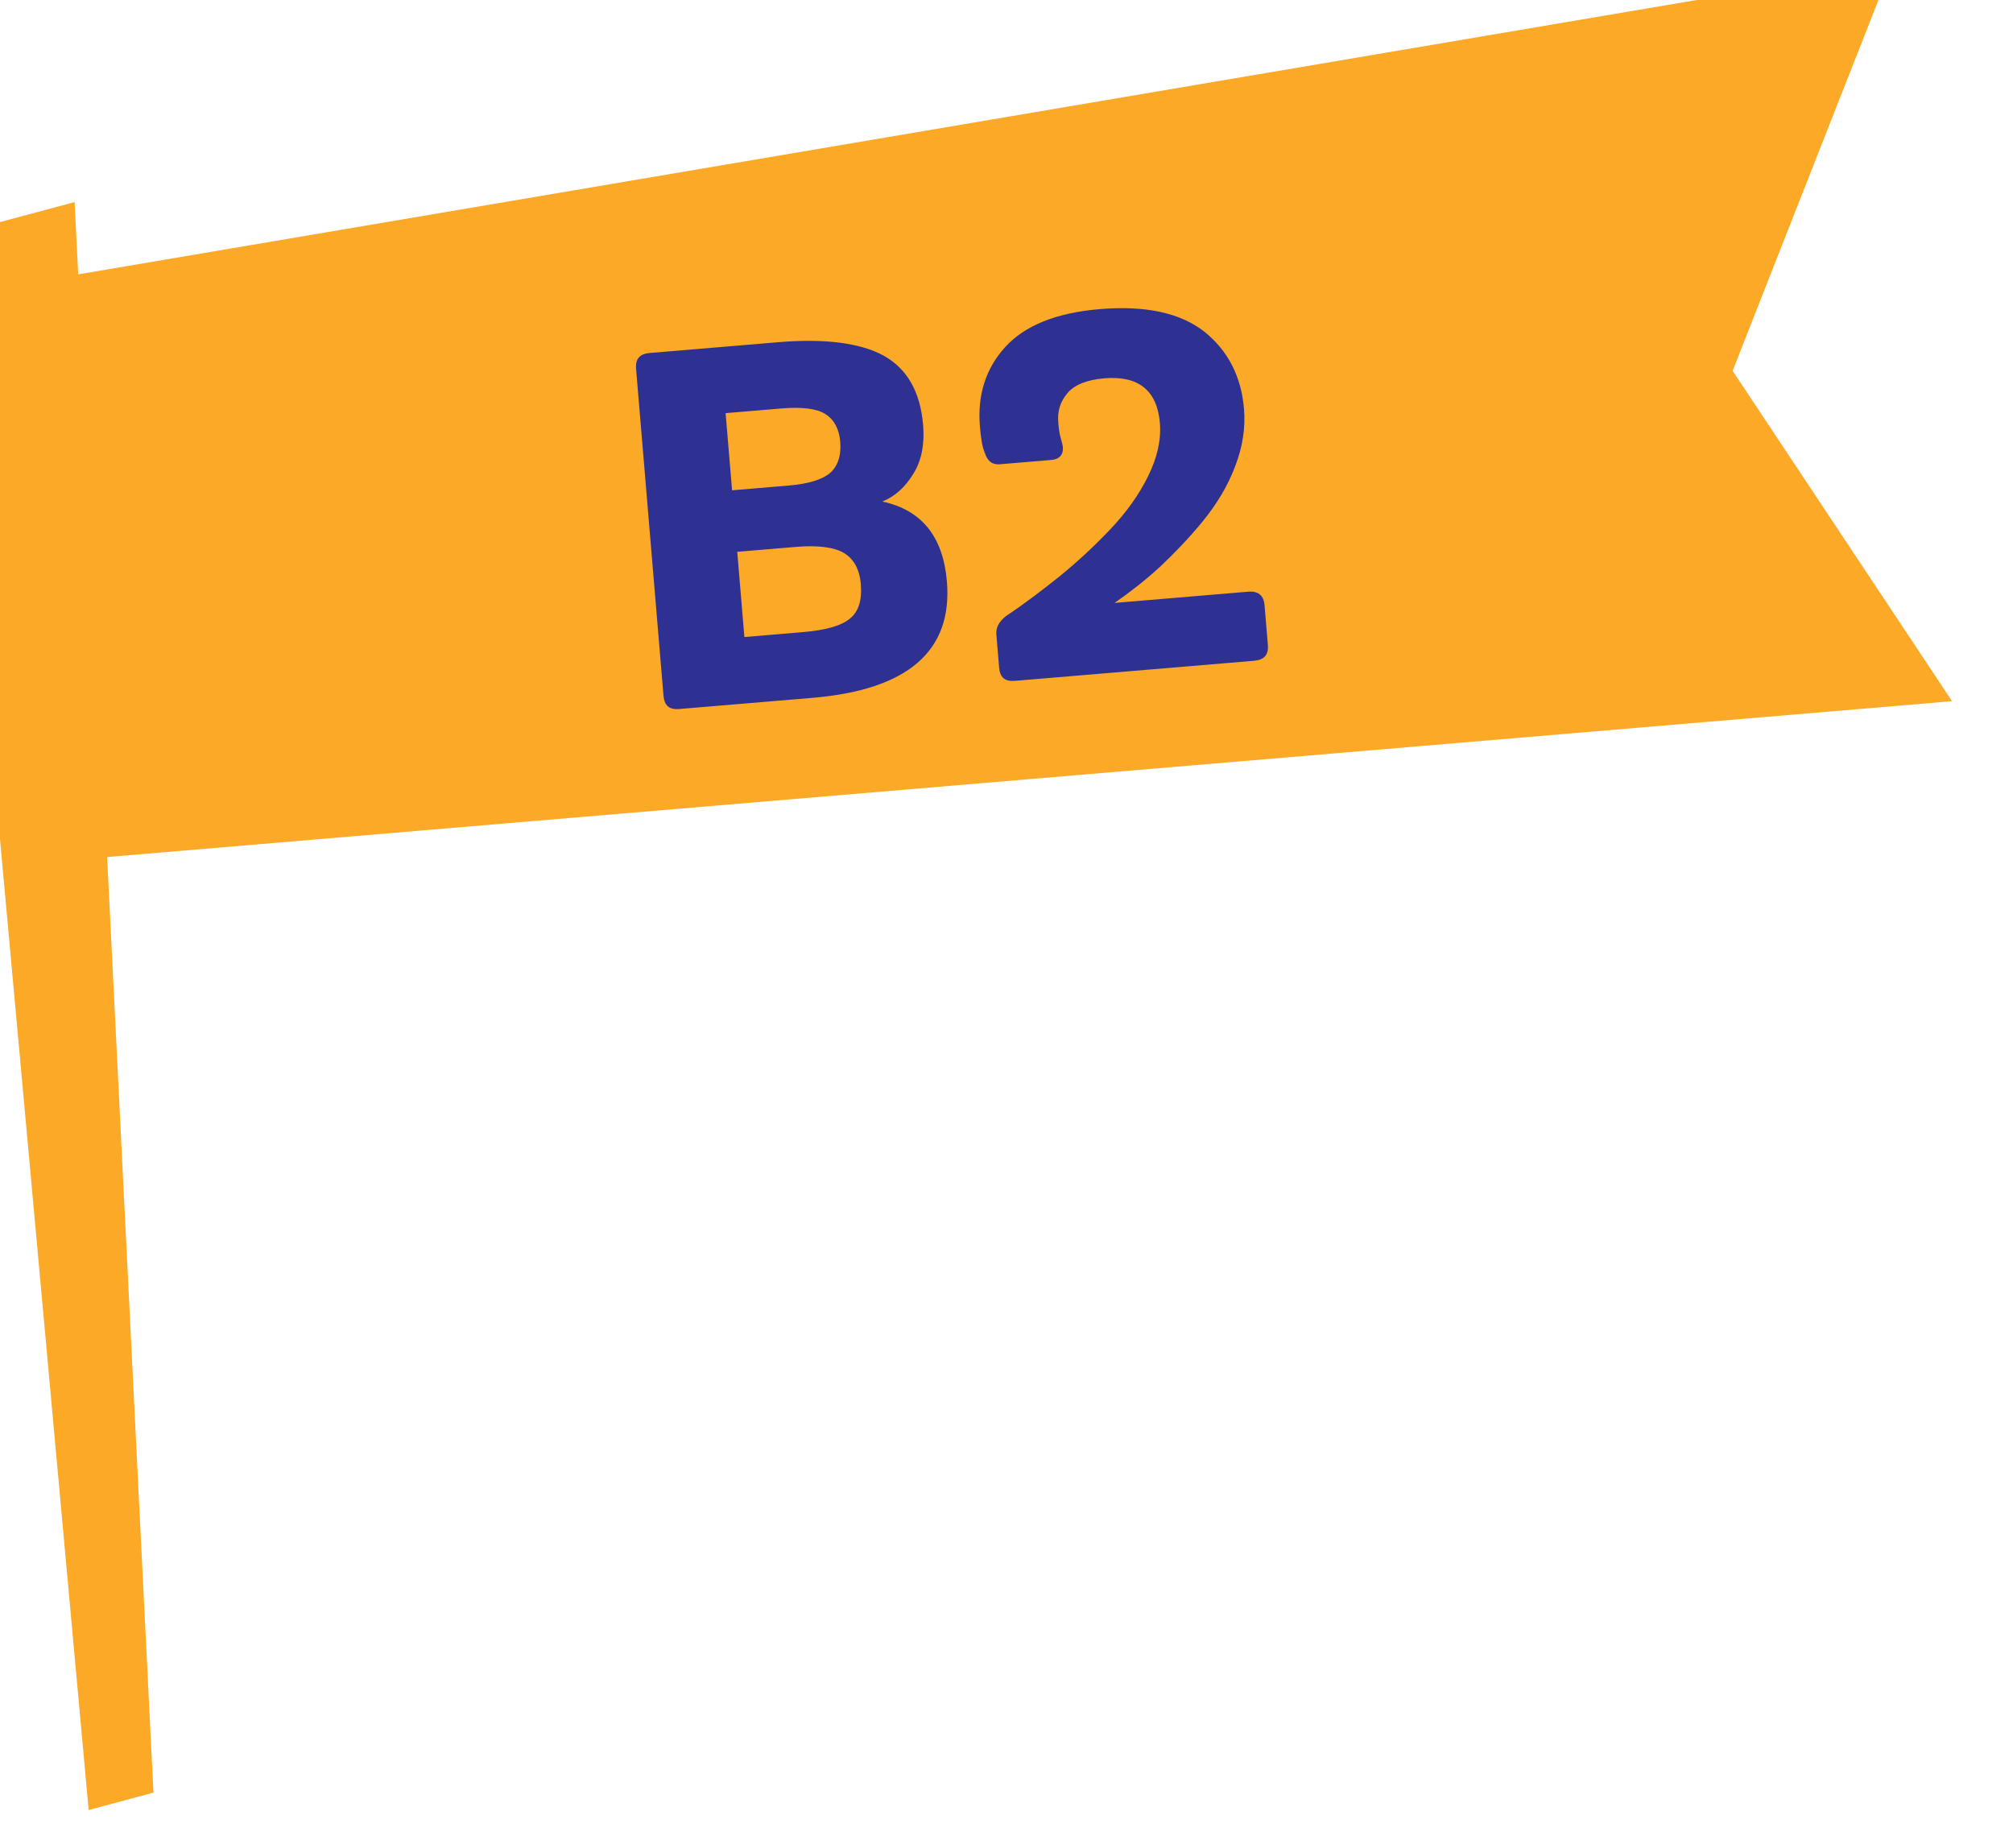
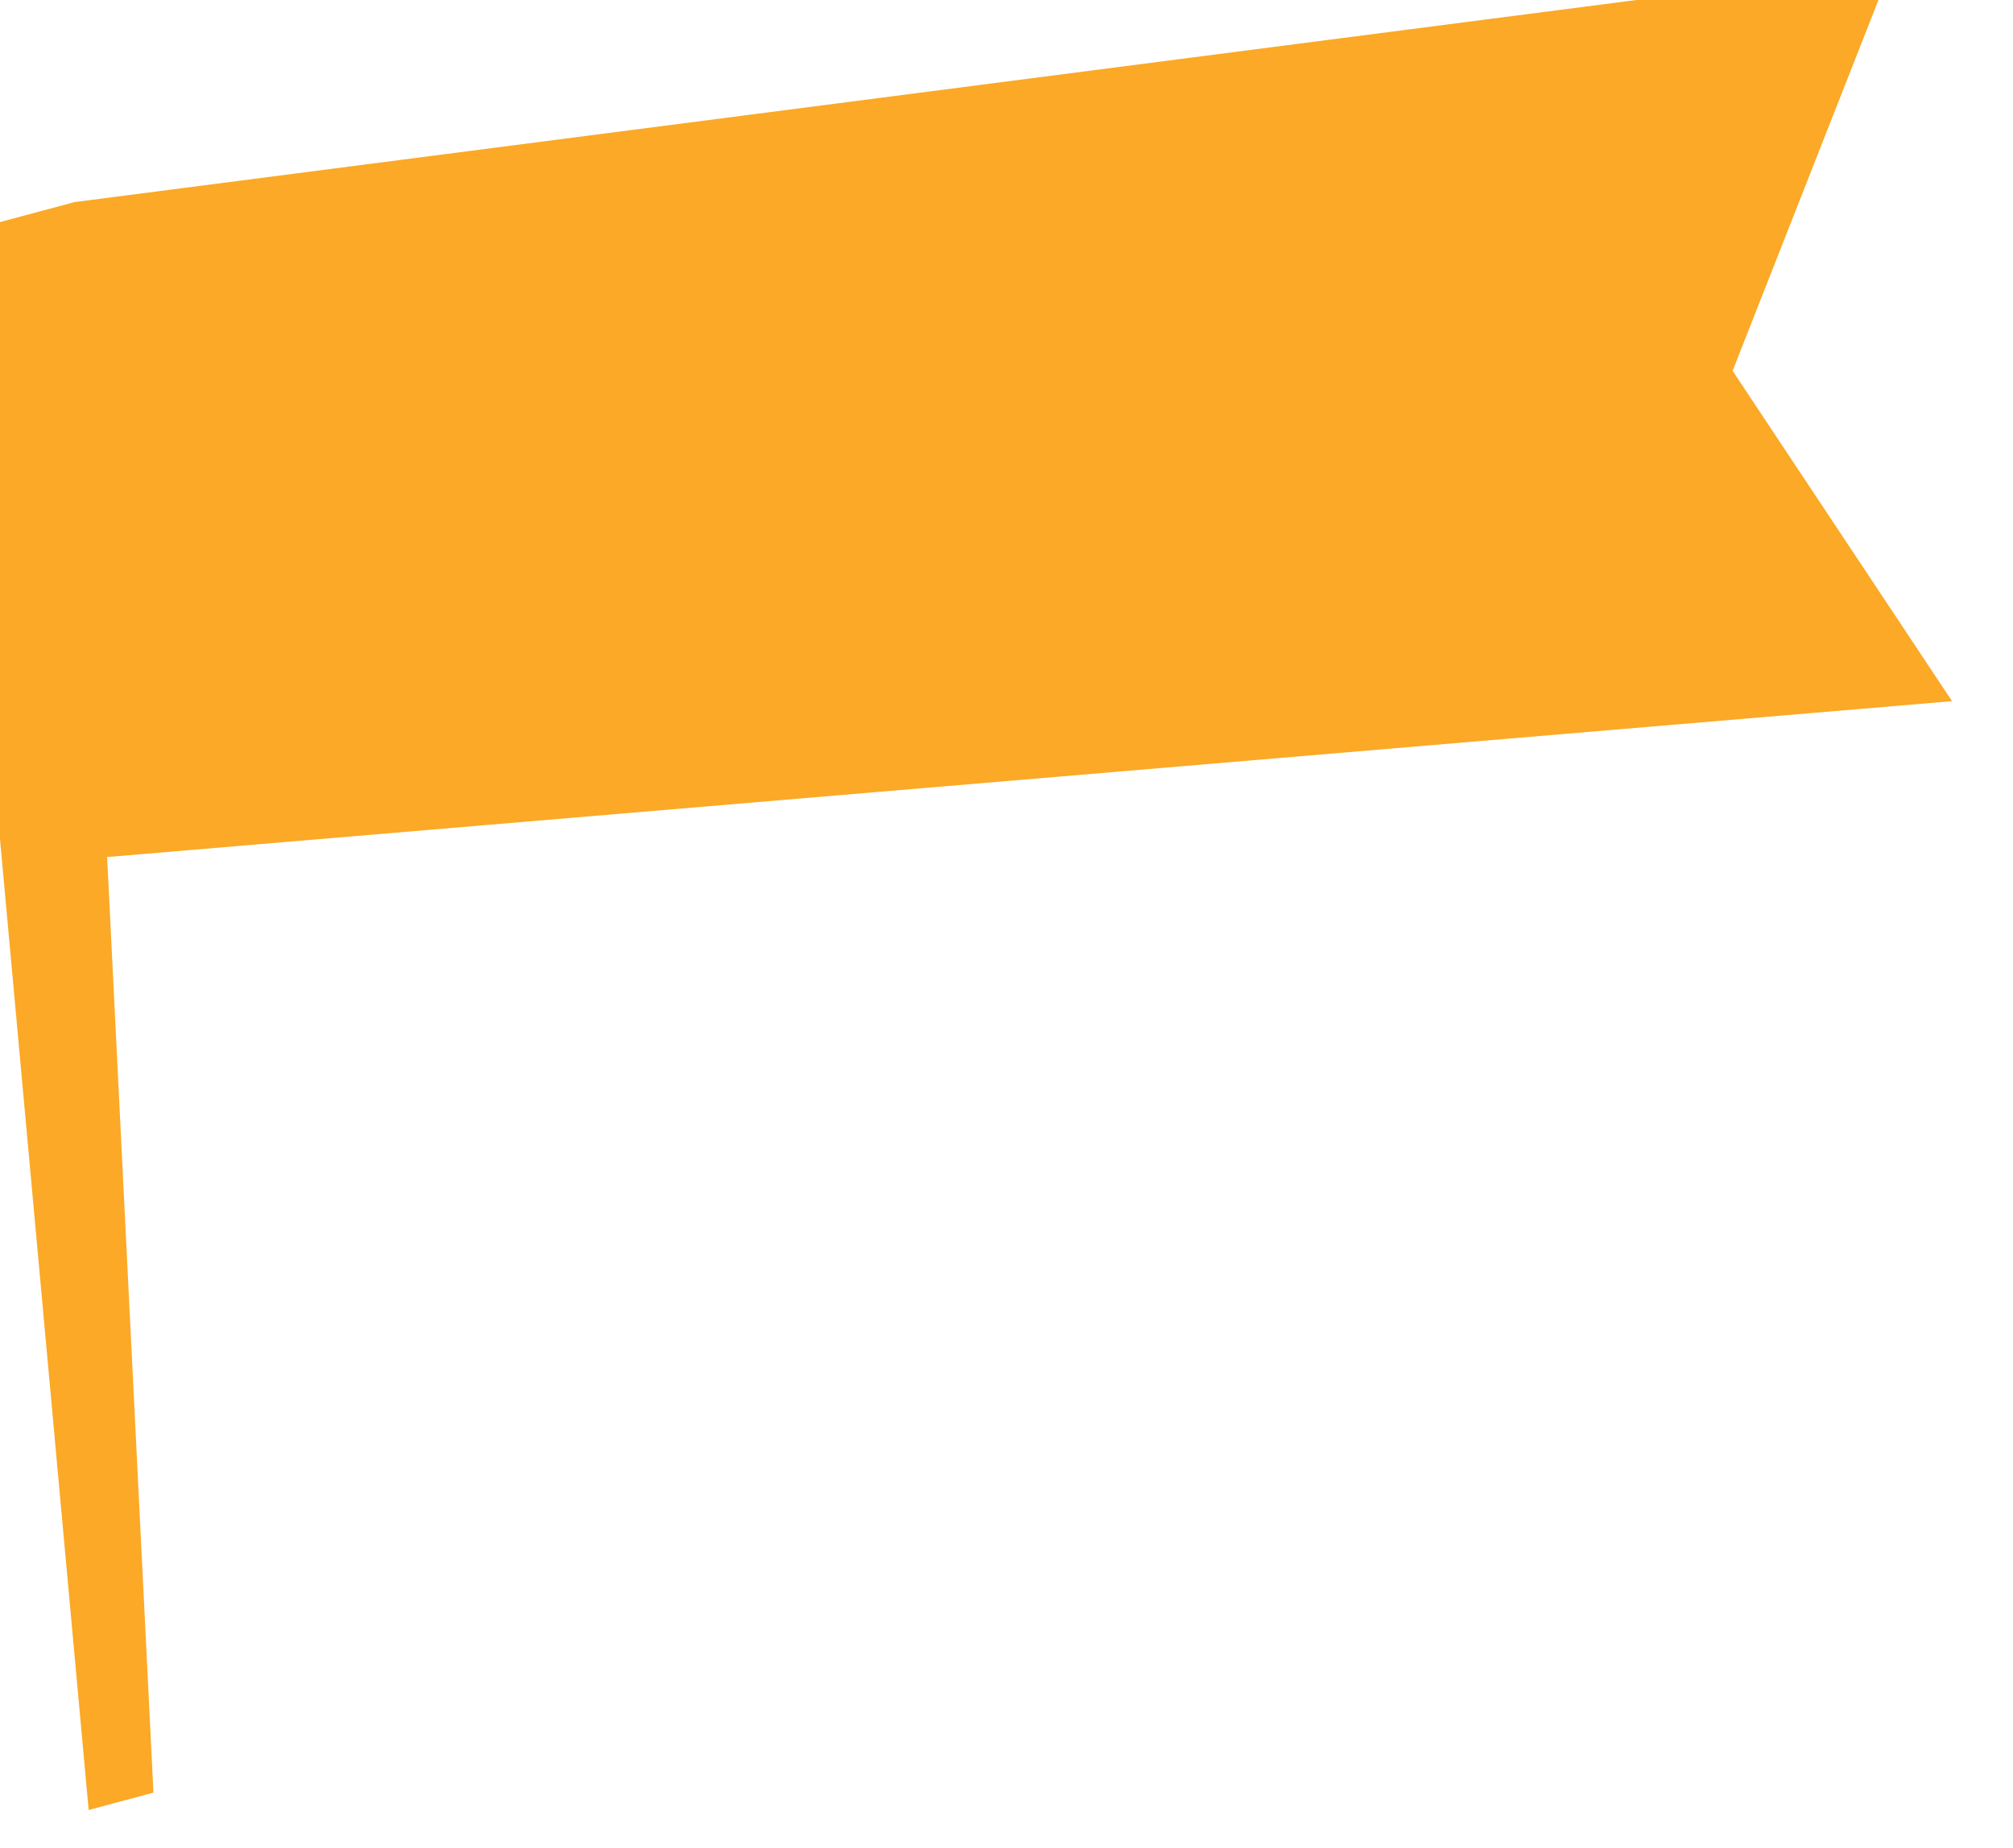
<svg xmlns="http://www.w3.org/2000/svg" width="183" height="168" viewBox="0 0 183 168" fill="none">
  <g filter="url(#filter0_d_81_3530)">
-     <path d="M182.46 66.74L162.51 36.71L176.95 0L12.11 27.94L11.78 21.37L0 24.53L13.06 167.54L18.95 165.96L14.74 80.91L182.46 66.74Z" fill="#FBA926" />
+     <path d="M182.46 66.74L162.51 36.71L176.95 0L11.78 21.37L0 24.53L13.06 167.54L18.95 165.96L14.74 80.91L182.46 66.74Z" fill="#FBA926" />
  </g>
-   <path d="M66.553 44.571L65.964 37.557L71.052 37.13C72.886 36.977 74.238 37.14 75.018 37.628C75.798 38.117 76.283 38.953 76.383 40.145C76.491 41.429 76.155 42.38 75.468 42.992C74.735 43.607 73.475 43.99 71.687 44.14L66.553 44.571ZM73.86 63.438C82.524 62.711 86.613 59.182 86.082 52.856C85.74 48.777 83.783 46.356 80.21 45.594C81.371 45.127 82.314 44.264 83.043 43.048C83.776 41.879 84.066 40.377 83.919 38.636C83.665 35.61 82.476 33.54 80.344 32.334C78.215 31.174 74.995 30.752 70.732 31.11L59.043 32.091C58.126 32.168 57.752 32.661 57.825 33.532L60.318 63.236C60.395 64.152 60.842 64.53 61.759 64.453L73.86 63.438ZM67.672 57.91L67.022 50.163L72.34 49.717C74.356 49.547 75.85 49.745 76.725 50.272C77.6 50.799 78.14 51.723 78.255 53.098C78.378 54.565 78.05 55.608 77.271 56.227C76.496 56.892 75.052 57.29 72.944 57.467L67.672 57.91ZM96.206 38.389C96.122 37.381 96.373 36.529 97.045 35.734C97.675 34.988 98.79 34.525 100.395 34.391C103.512 34.129 105.197 35.511 105.443 38.445C105.574 40.003 105.201 41.604 104.373 43.289C103.545 44.974 102.388 46.595 100.903 48.151C99.376 49.756 97.876 51.128 96.364 52.363C94.806 53.602 93.202 54.844 91.453 56.006C90.804 56.522 90.525 57.054 90.579 57.695L90.829 60.675C90.906 61.592 91.353 61.969 92.27 61.893L113.998 60.069C114.914 59.992 115.338 59.541 115.261 58.624L114.957 55.003C114.884 54.132 114.387 53.712 113.471 53.789L101.323 54.809C102.763 53.811 104.149 52.725 105.478 51.506C106.761 50.29 108.078 48.933 109.334 47.397C110.589 45.86 111.605 44.206 112.284 42.395C112.966 40.629 113.237 38.899 113.09 37.157C112.844 34.223 111.632 31.878 109.503 30.164C107.328 28.454 104.176 27.749 99.959 28.103C96.017 28.434 93.16 29.597 91.385 31.546C89.61 33.496 88.844 35.914 89.082 38.756C89.167 39.765 89.282 40.586 89.511 41.121C89.764 41.93 90.207 42.262 90.895 42.205L95.57 41.812C96.304 41.751 96.686 41.349 96.624 40.616C96.616 40.524 96.543 40.207 96.413 39.757C96.283 39.306 96.245 38.847 96.206 38.389Z" fill="#2E3192" />
  <defs>
    <filter id="filter0_d_81_3530" x="-9" y="-7" width="191.46" height="175.54" filterUnits="userSpaceOnUse" color-interpolation-filters="sRGB">
      <feFlood flood-opacity="0" result="BackgroundImageFix" />
      <feColorMatrix in="SourceAlpha" type="matrix" values="0 0 0 0 0 0 0 0 0 0 0 0 0 0 0 0 0 0 127 0" result="hardAlpha" />
      <feOffset dx="-5" dy="-3" />
      <feGaussianBlur stdDeviation="2" />
      <feComposite in2="hardAlpha" operator="out" />
      <feColorMatrix type="matrix" values="0 0 0 0 0 0 0 0 0 0 0 0 0 0 0 0 0 0 0.7 0" />
      <feBlend mode="normal" in2="BackgroundImageFix" result="effect1_dropShadow_81_3530" />
      <feBlend mode="normal" in="SourceGraphic" in2="effect1_dropShadow_81_3530" result="shape" />
    </filter>
  </defs>
</svg>